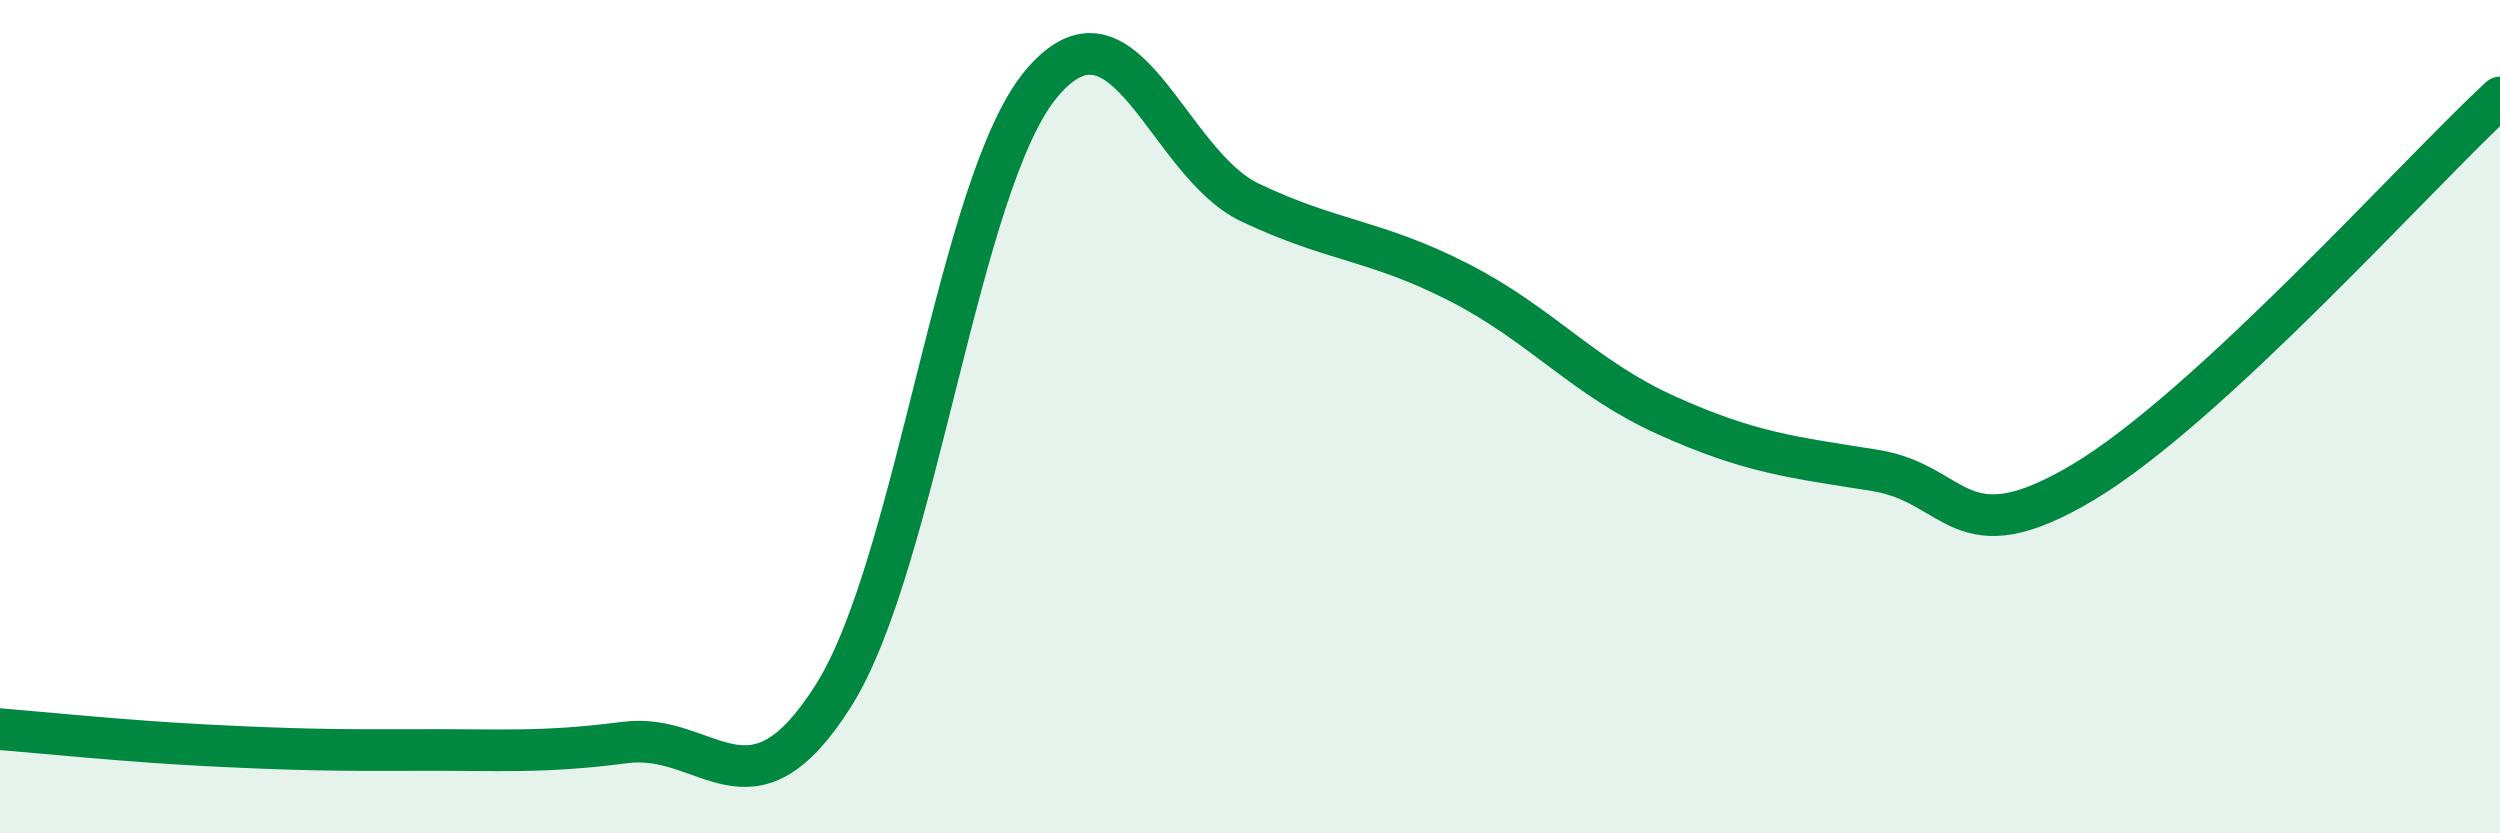
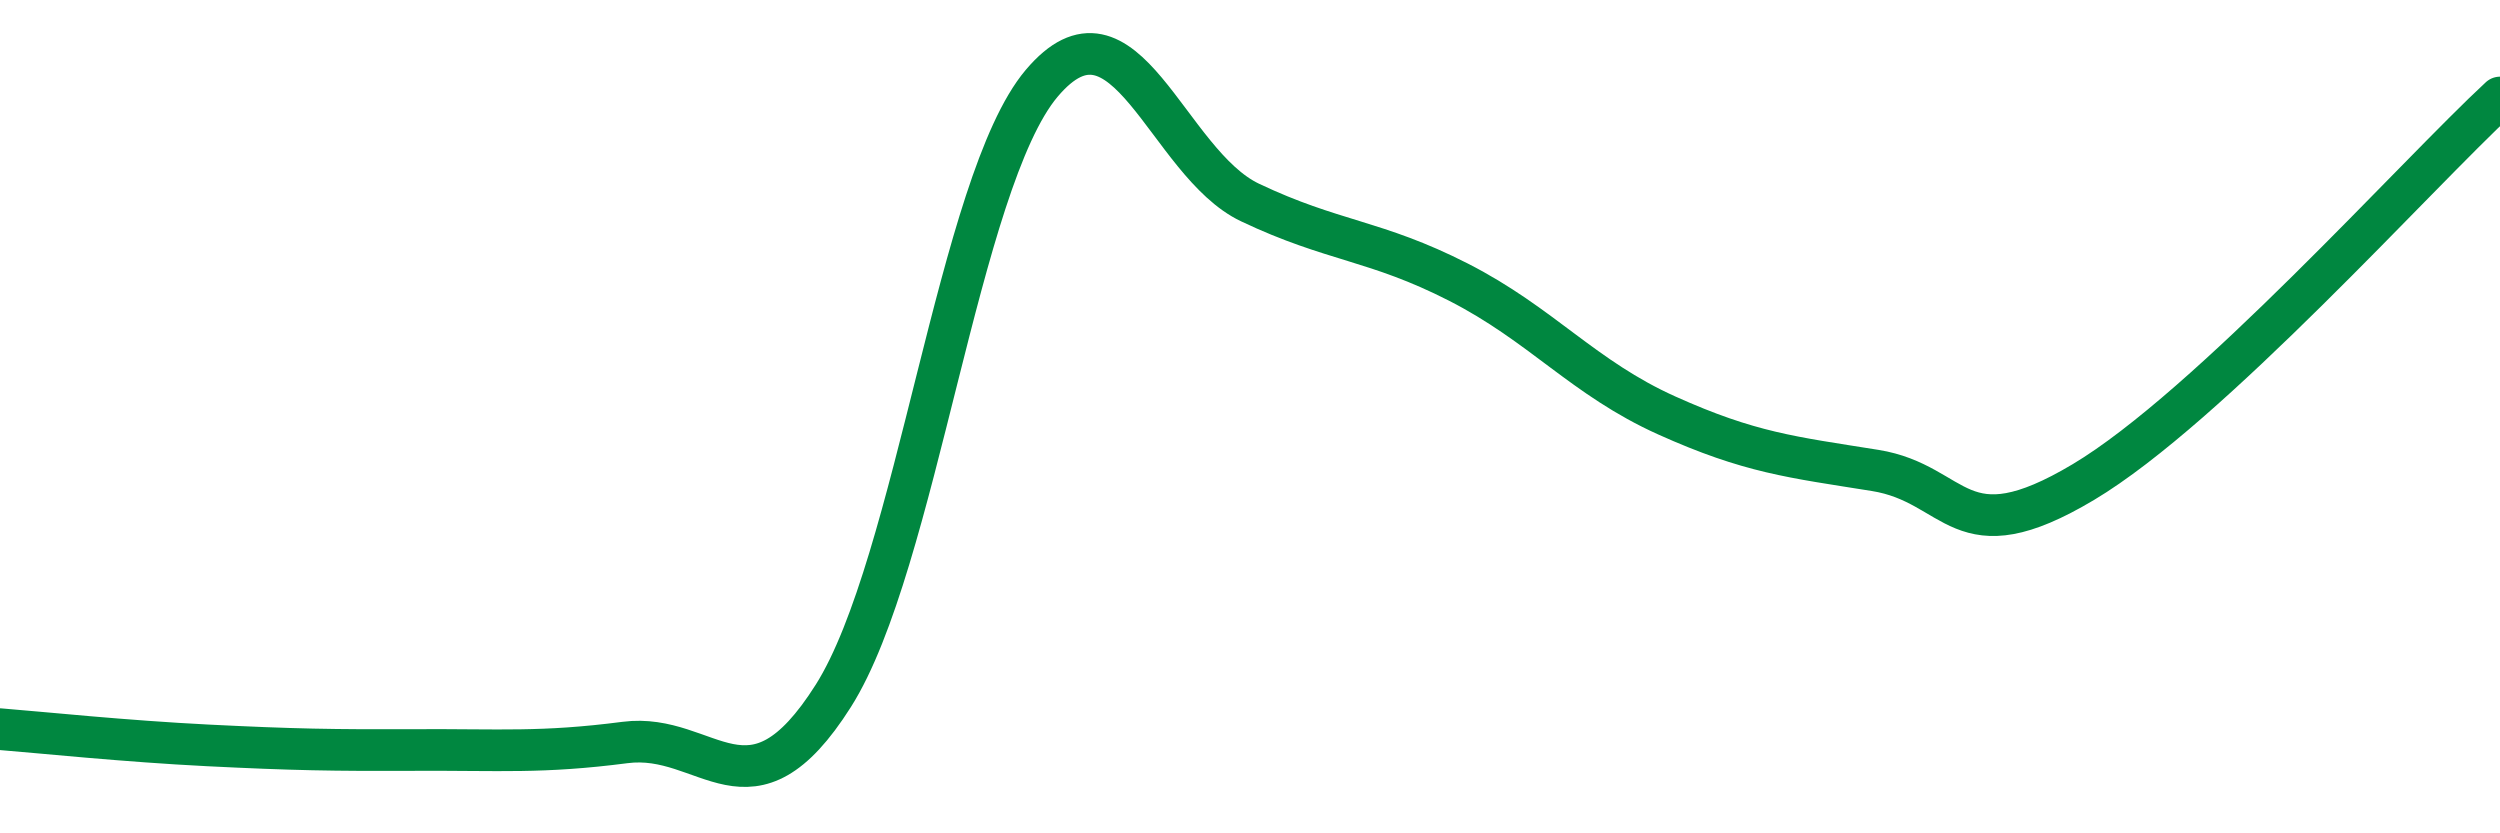
<svg xmlns="http://www.w3.org/2000/svg" width="60" height="20" viewBox="0 0 60 20">
-   <path d="M 0,17.5 C 1,17.58 3,17.79 5,17.89 C 7,17.99 8,18.01 10,18 C 12,17.99 13,18.08 15,17.82 C 17,17.56 18,19.86 20,16.7 C 22,13.54 23,4.37 25,2 C 27,-0.37 28,3.91 30,4.86 C 32,5.81 33,5.75 35,6.77 C 37,7.79 38,9.07 40,9.97 C 42,10.87 43,10.97 45,11.29 C 47,11.61 47,13.36 50,11.57 C 53,9.78 58,4.19 60,2.34L60 20L0 20Z" fill="#008740" opacity="0.1" stroke-linecap="round" stroke-linejoin="round" />
  <path d="M 0,17.5 C 1,17.58 3,17.79 5,17.89 C 7,17.99 8,18.01 10,18 C 12,17.99 13,18.08 15,17.82 C 17,17.56 18,19.86 20,16.7 C 22,13.54 23,4.37 25,2 C 27,-0.37 28,3.91 30,4.86 C 32,5.81 33,5.75 35,6.77 C 37,7.79 38,9.07 40,9.97 C 42,10.87 43,10.97 45,11.29 C 47,11.61 47,13.36 50,11.57 C 53,9.78 58,4.19 60,2.34" stroke="#008740" stroke-width="1" fill="none" stroke-linecap="round" stroke-linejoin="round" />
</svg>